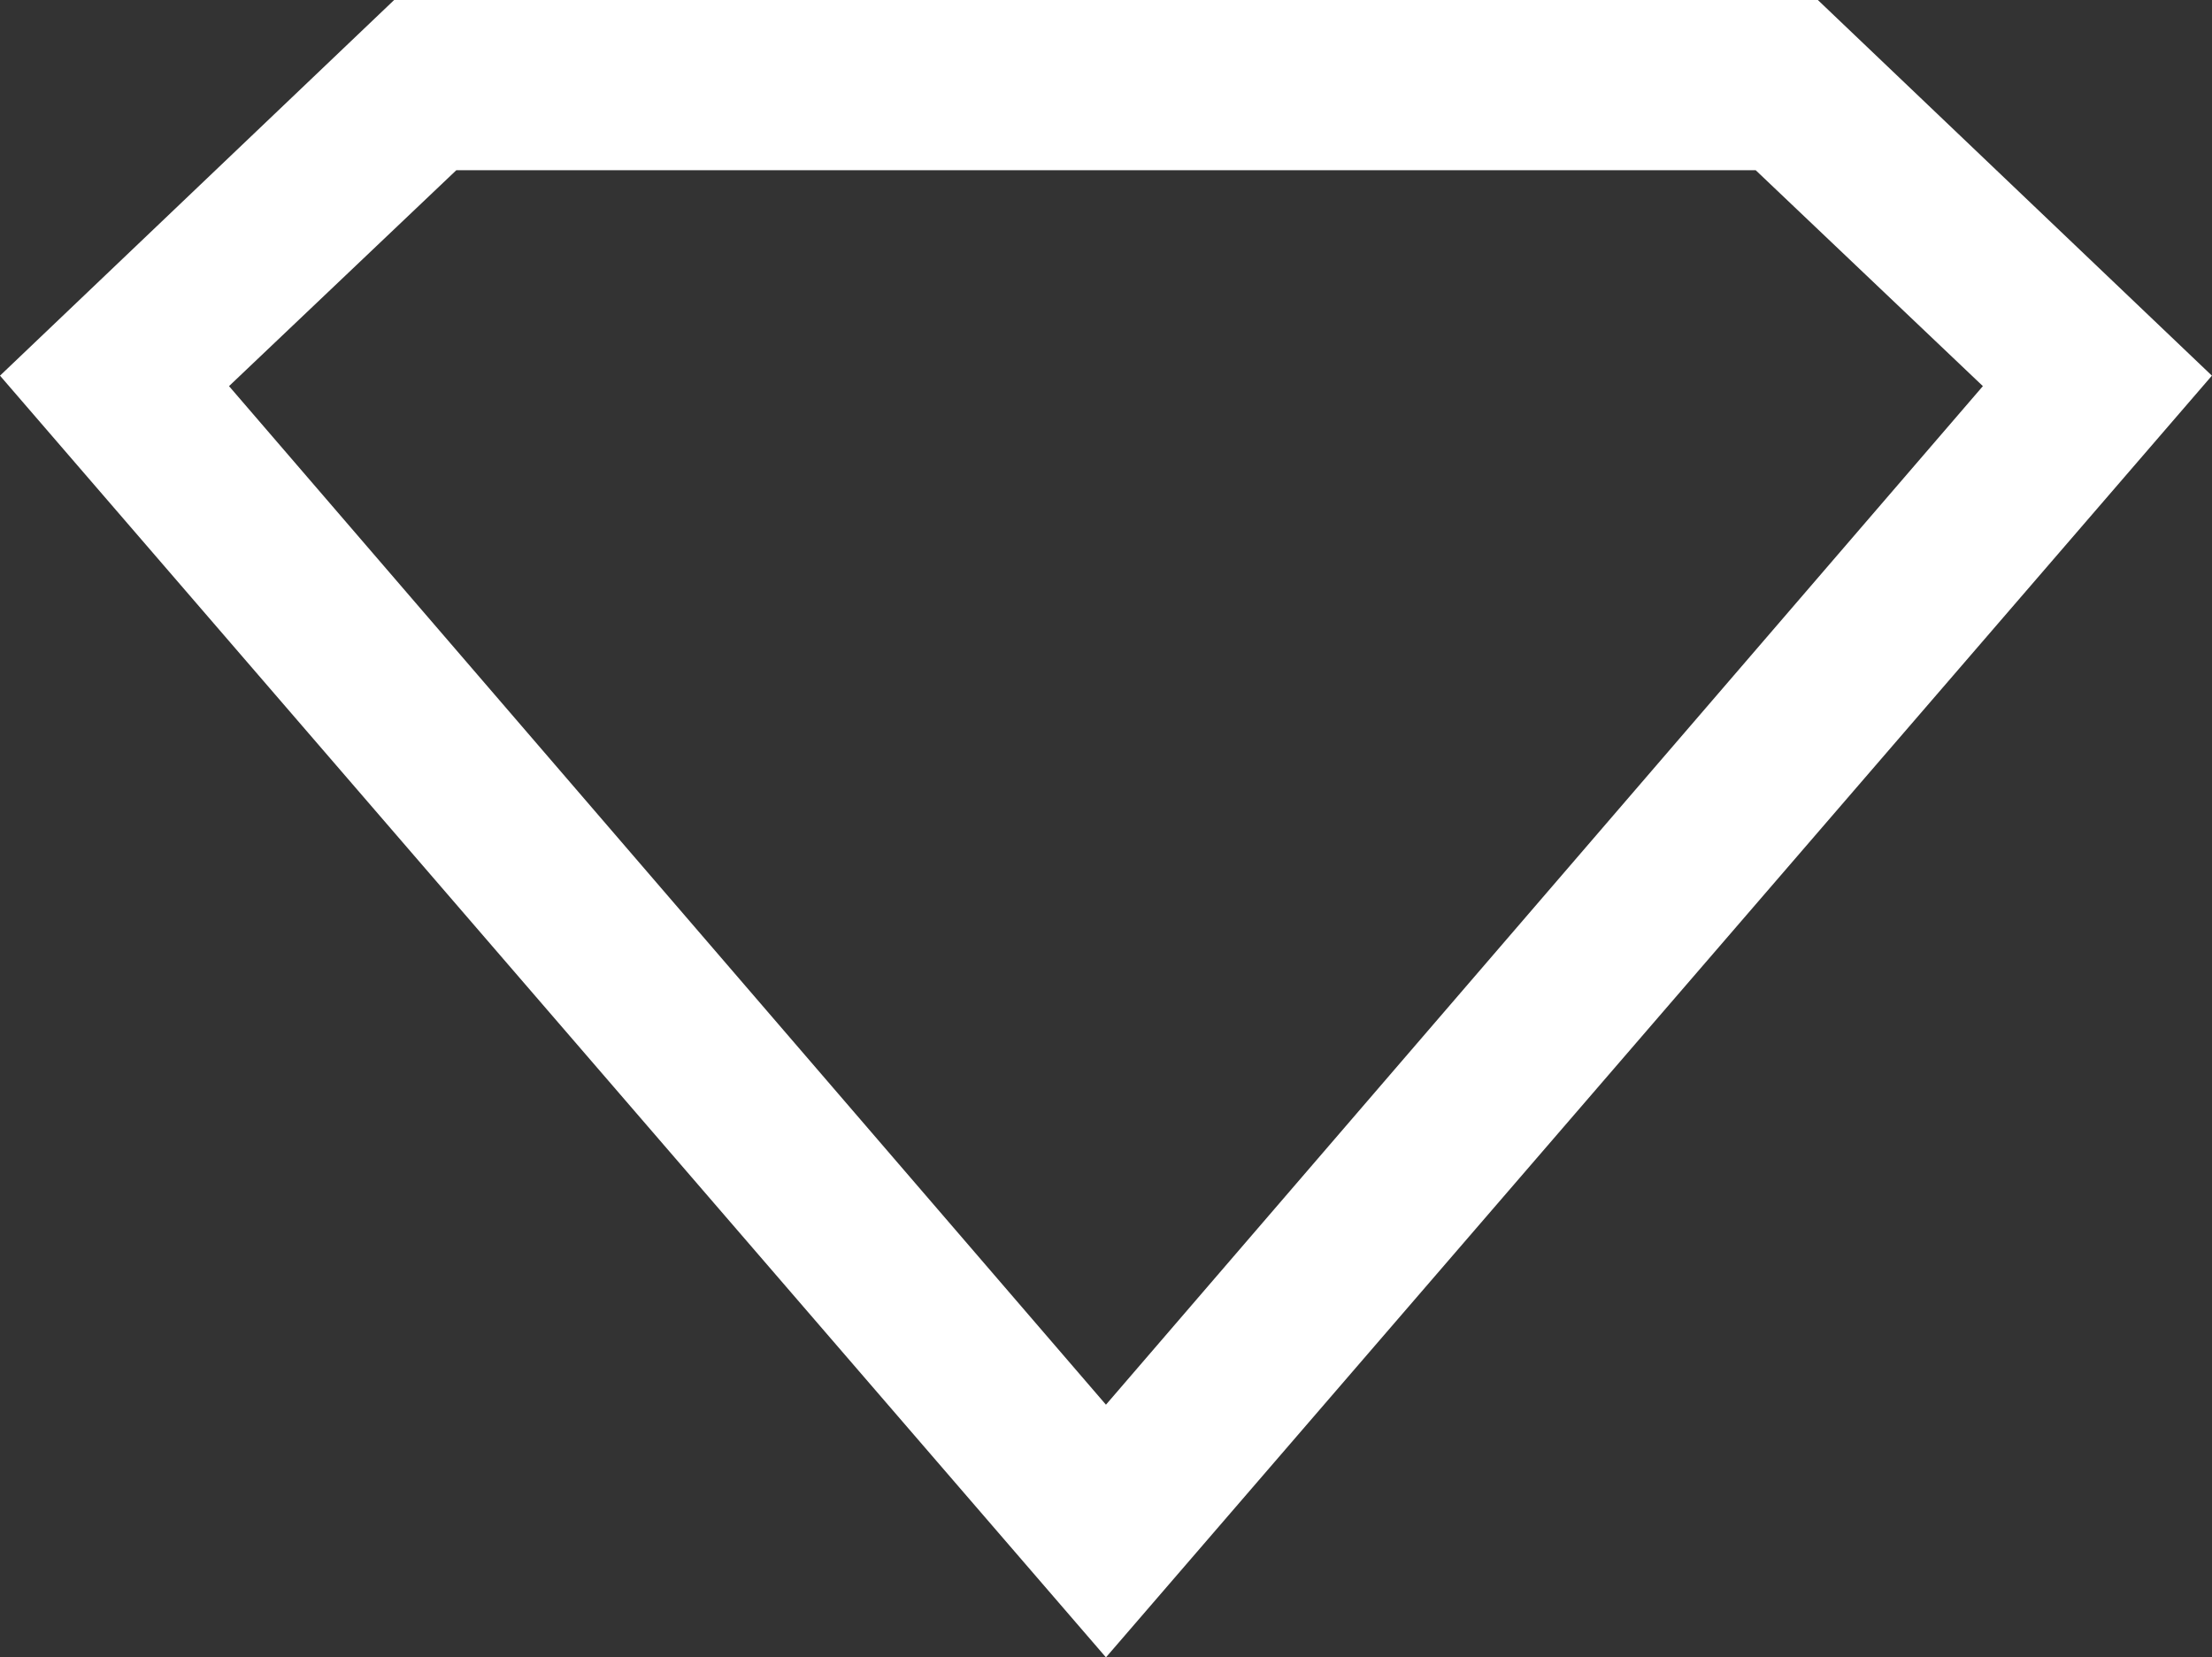
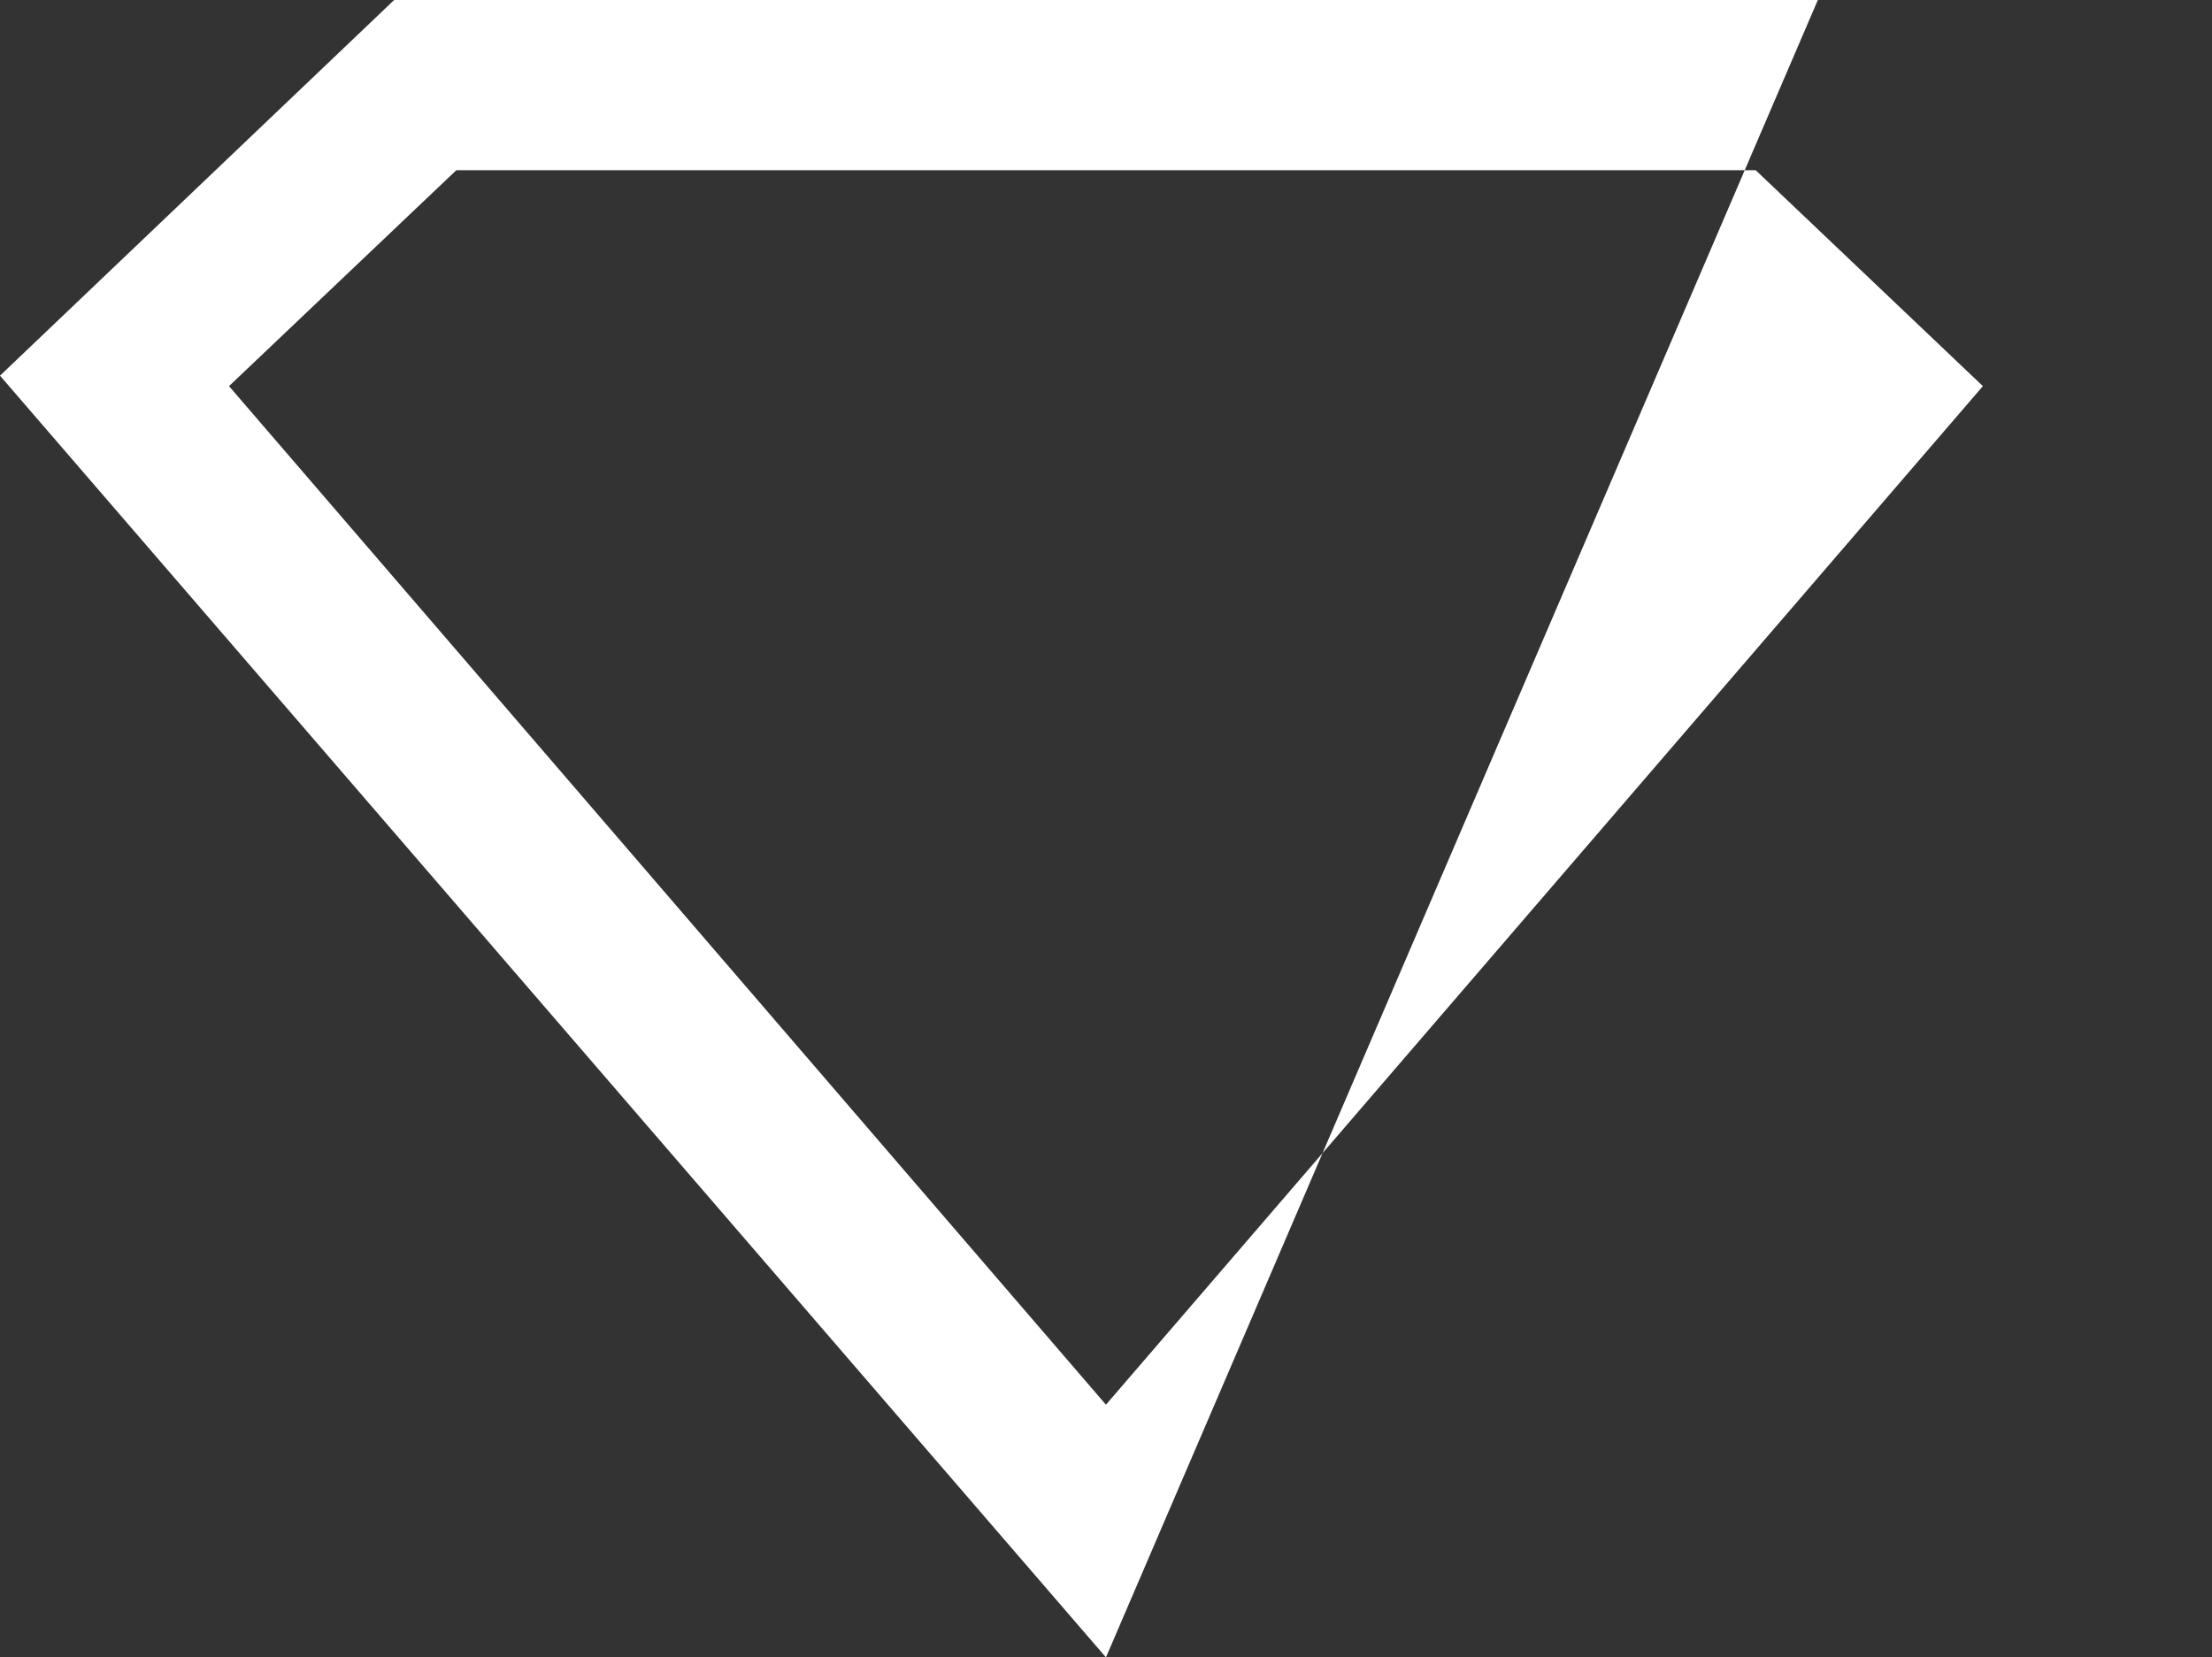
<svg xmlns="http://www.w3.org/2000/svg" width="113.005" height="84.682" viewBox="0 0 113.005 84.682">
  <rect x="0" y="0" width="113.005" height="84.682" fill="#333333" stroke="none" />
-   <path id="Path_282" data-name="Path 282" d="M89.693,8.746,101.3,19.779,56.5,71.822,11.7,19.779,23.313,8.746ZM92.869.05H20.136L0,19.244,56.5,84.732l56.5-65.488Z" transform="translate(0 -0.05)" fill="#fff" />
+   <path id="Path_282" data-name="Path 282" d="M89.693,8.746,101.3,19.779,56.5,71.822,11.7,19.779,23.313,8.746ZM92.869.05H20.136L0,19.244,56.5,84.732Z" transform="translate(0 -0.05)" fill="#fff" />
</svg>